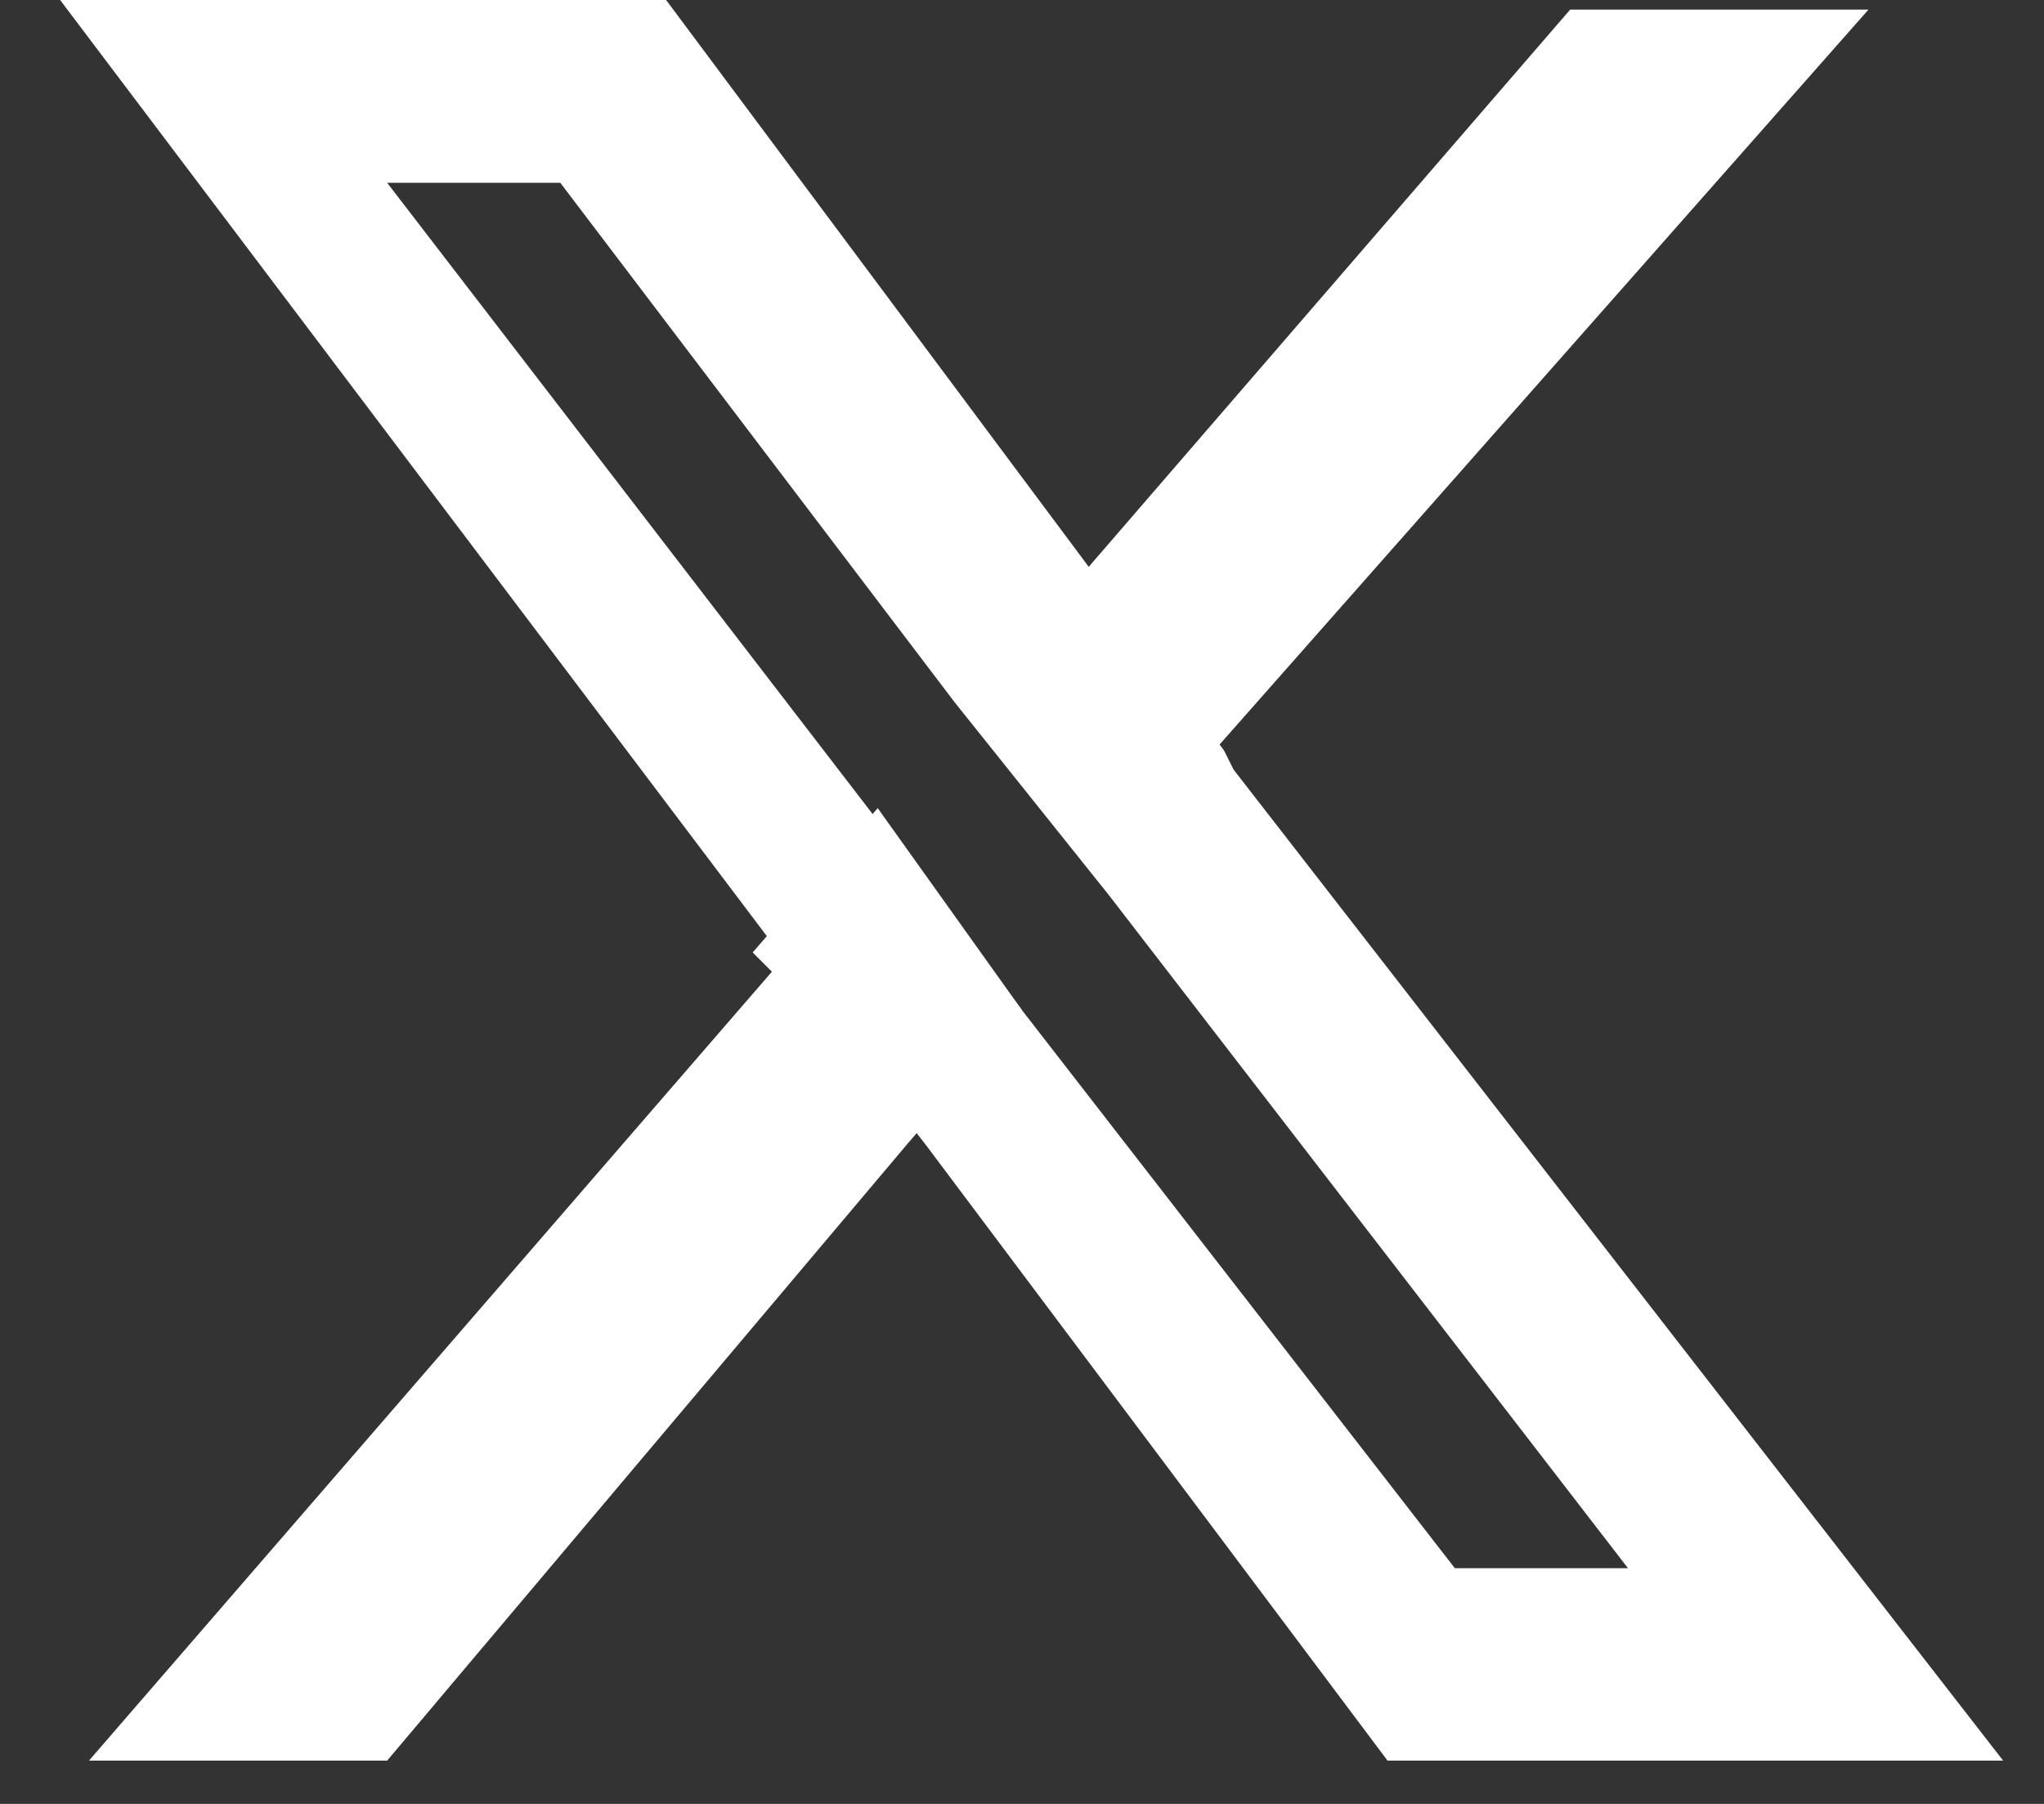
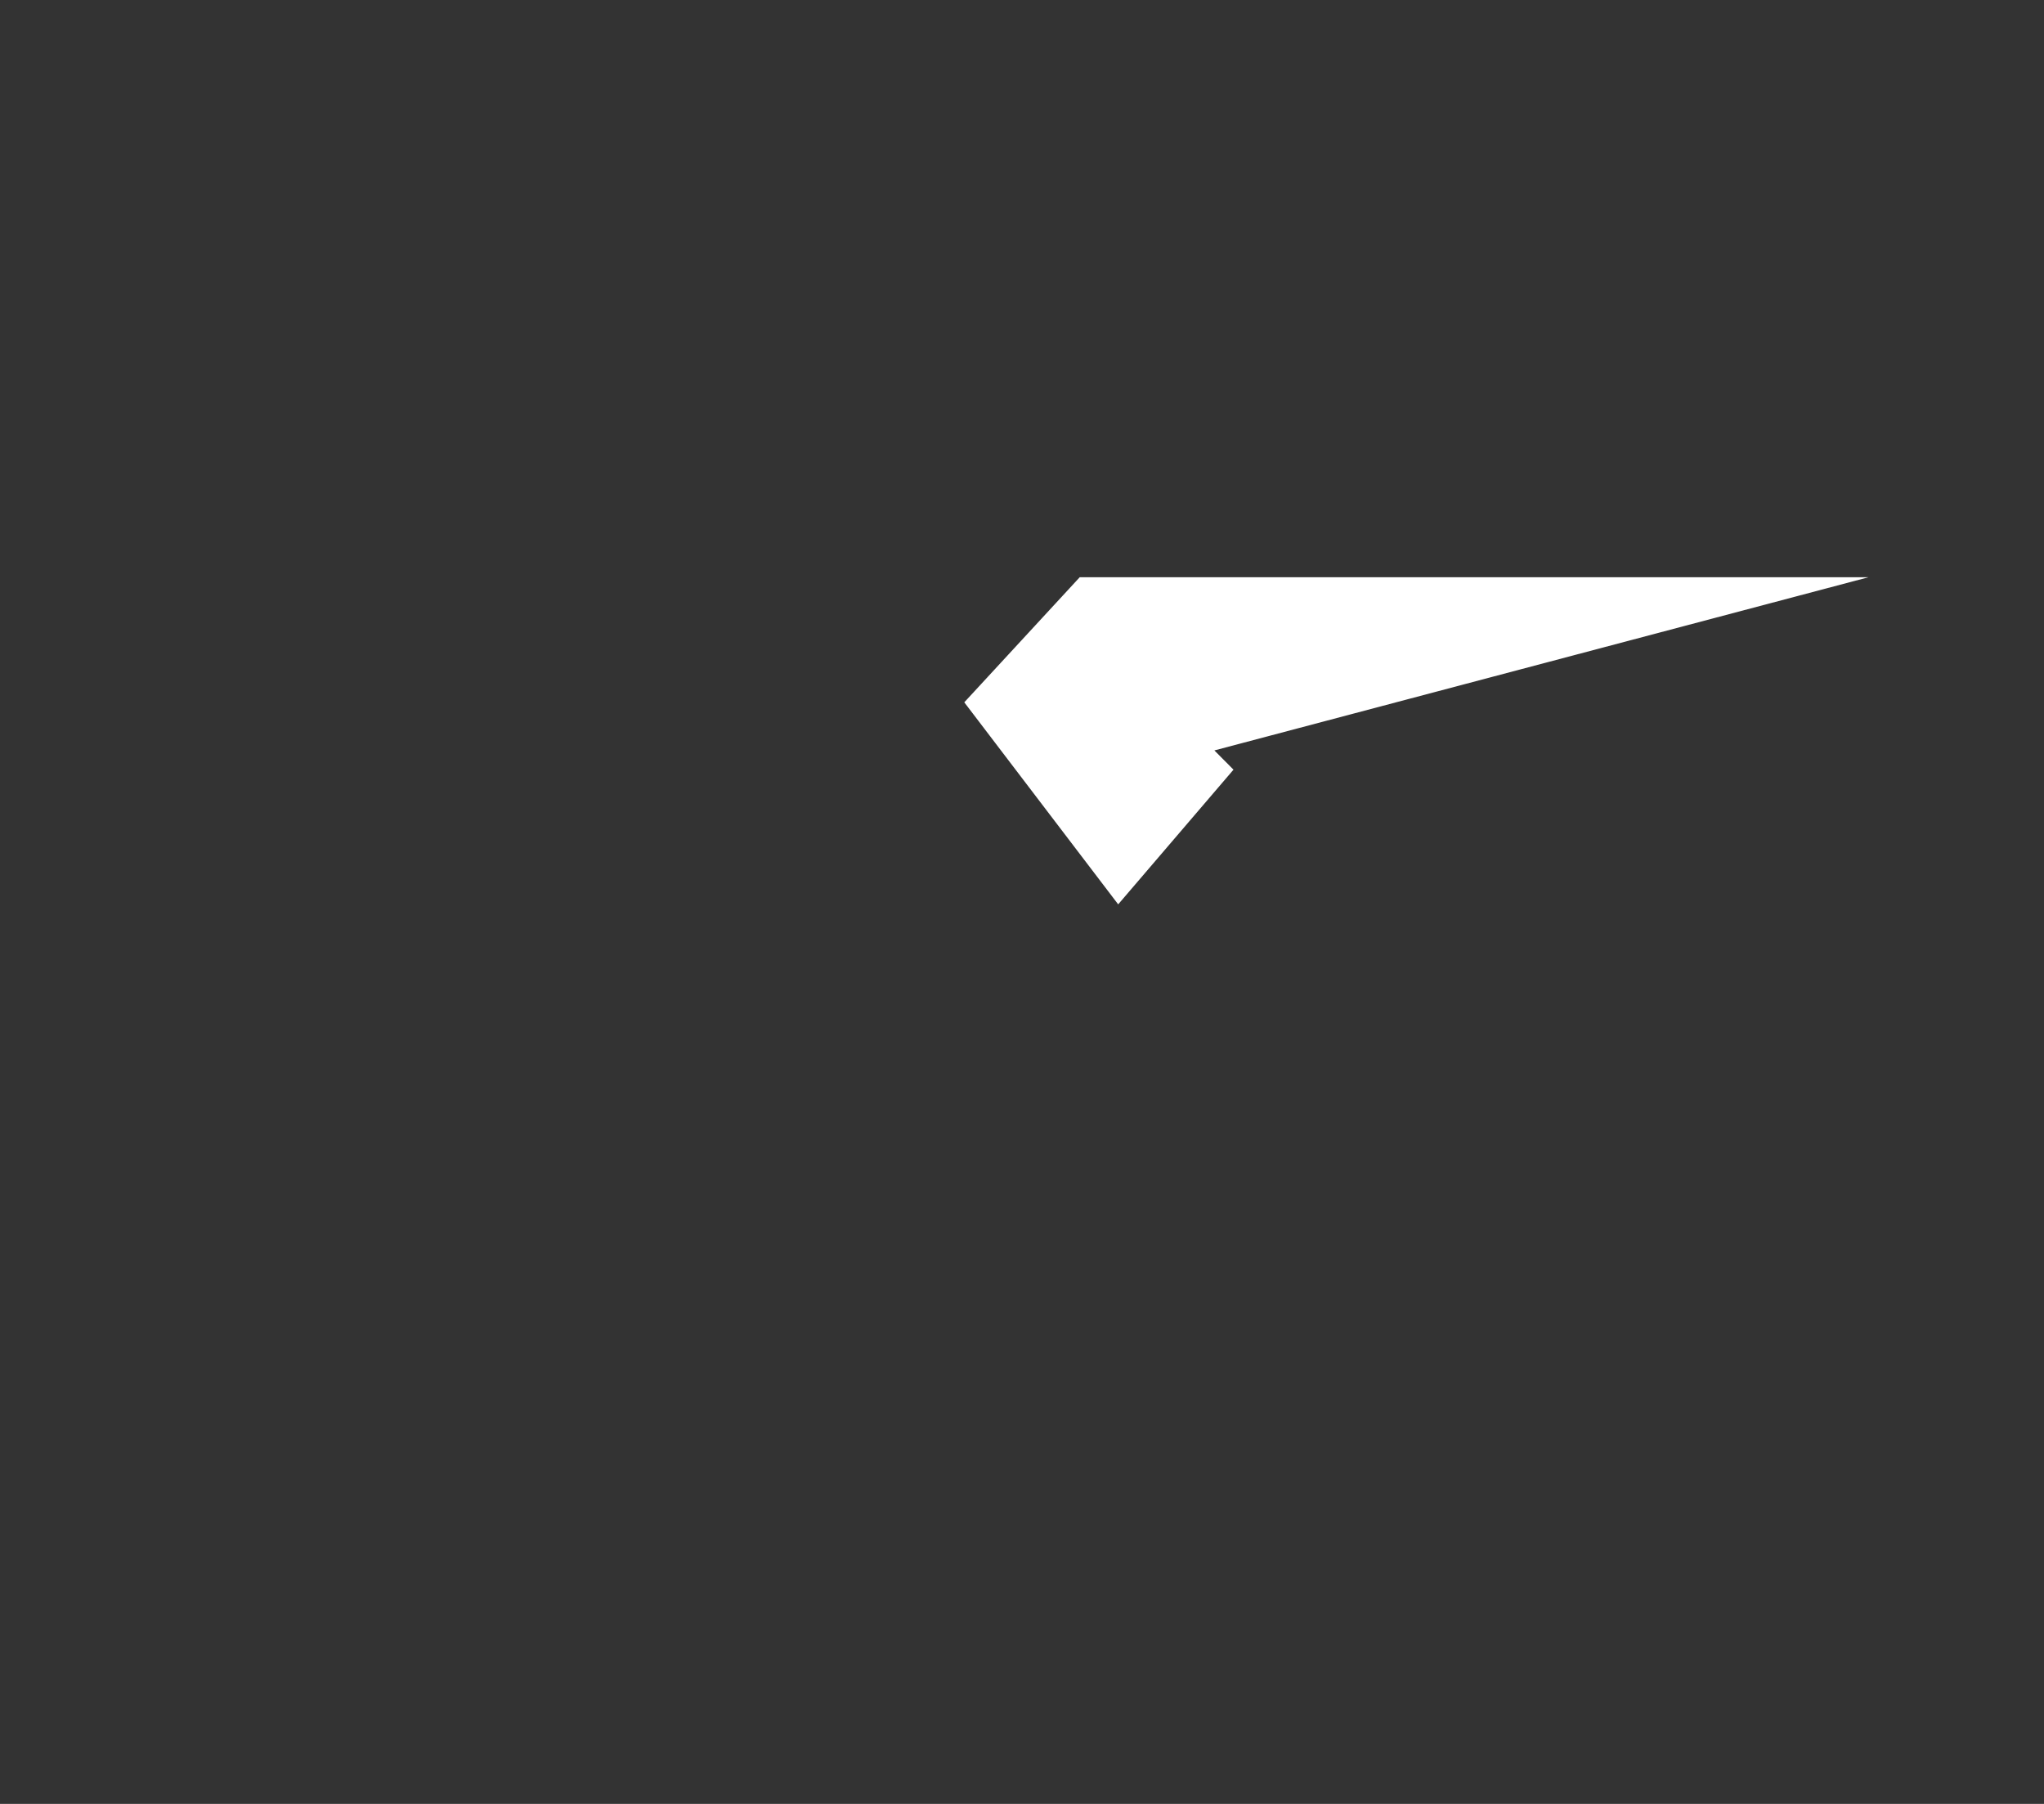
<svg xmlns="http://www.w3.org/2000/svg" width="17" height="15" viewBox="0 0 17 15" fill="none">
  <rect x="0" y="0" width="17" height="15" fill="#333333" stroke="none" />
-   <path d="M7.3 6.72L8.5 8.4L7.54 9.52L3.22 14.64H0.74L6.42 8.08L6.26 7.92L7.3 6.72Z" fill="white" />
-   <path d="M10.1 6.24L10.259 6.4L9.3 7.52L8.02 5.84L8.98 4.8L13.059 0.08H15.54L10.1 6.24Z" fill="white" />
-   <path d="M10.26 6.4L10.18 6.24L9.06 4.72L5.54 0H0.5L6.42 7.84L6.58 8.08L7.7 9.52L11.54 14.64H16.66L10.26 6.4ZM8.5 8.4L7.22 6.72L3.22 1.52H4.66L7.94 5.84L9.22 7.44L13.54 13.04H12.1L8.5 8.4Z" fill="white" />
+   <path d="M10.1 6.24L10.259 6.4L9.3 7.52L8.02 5.84L8.98 4.8H15.54L10.1 6.24Z" fill="white" />
</svg>